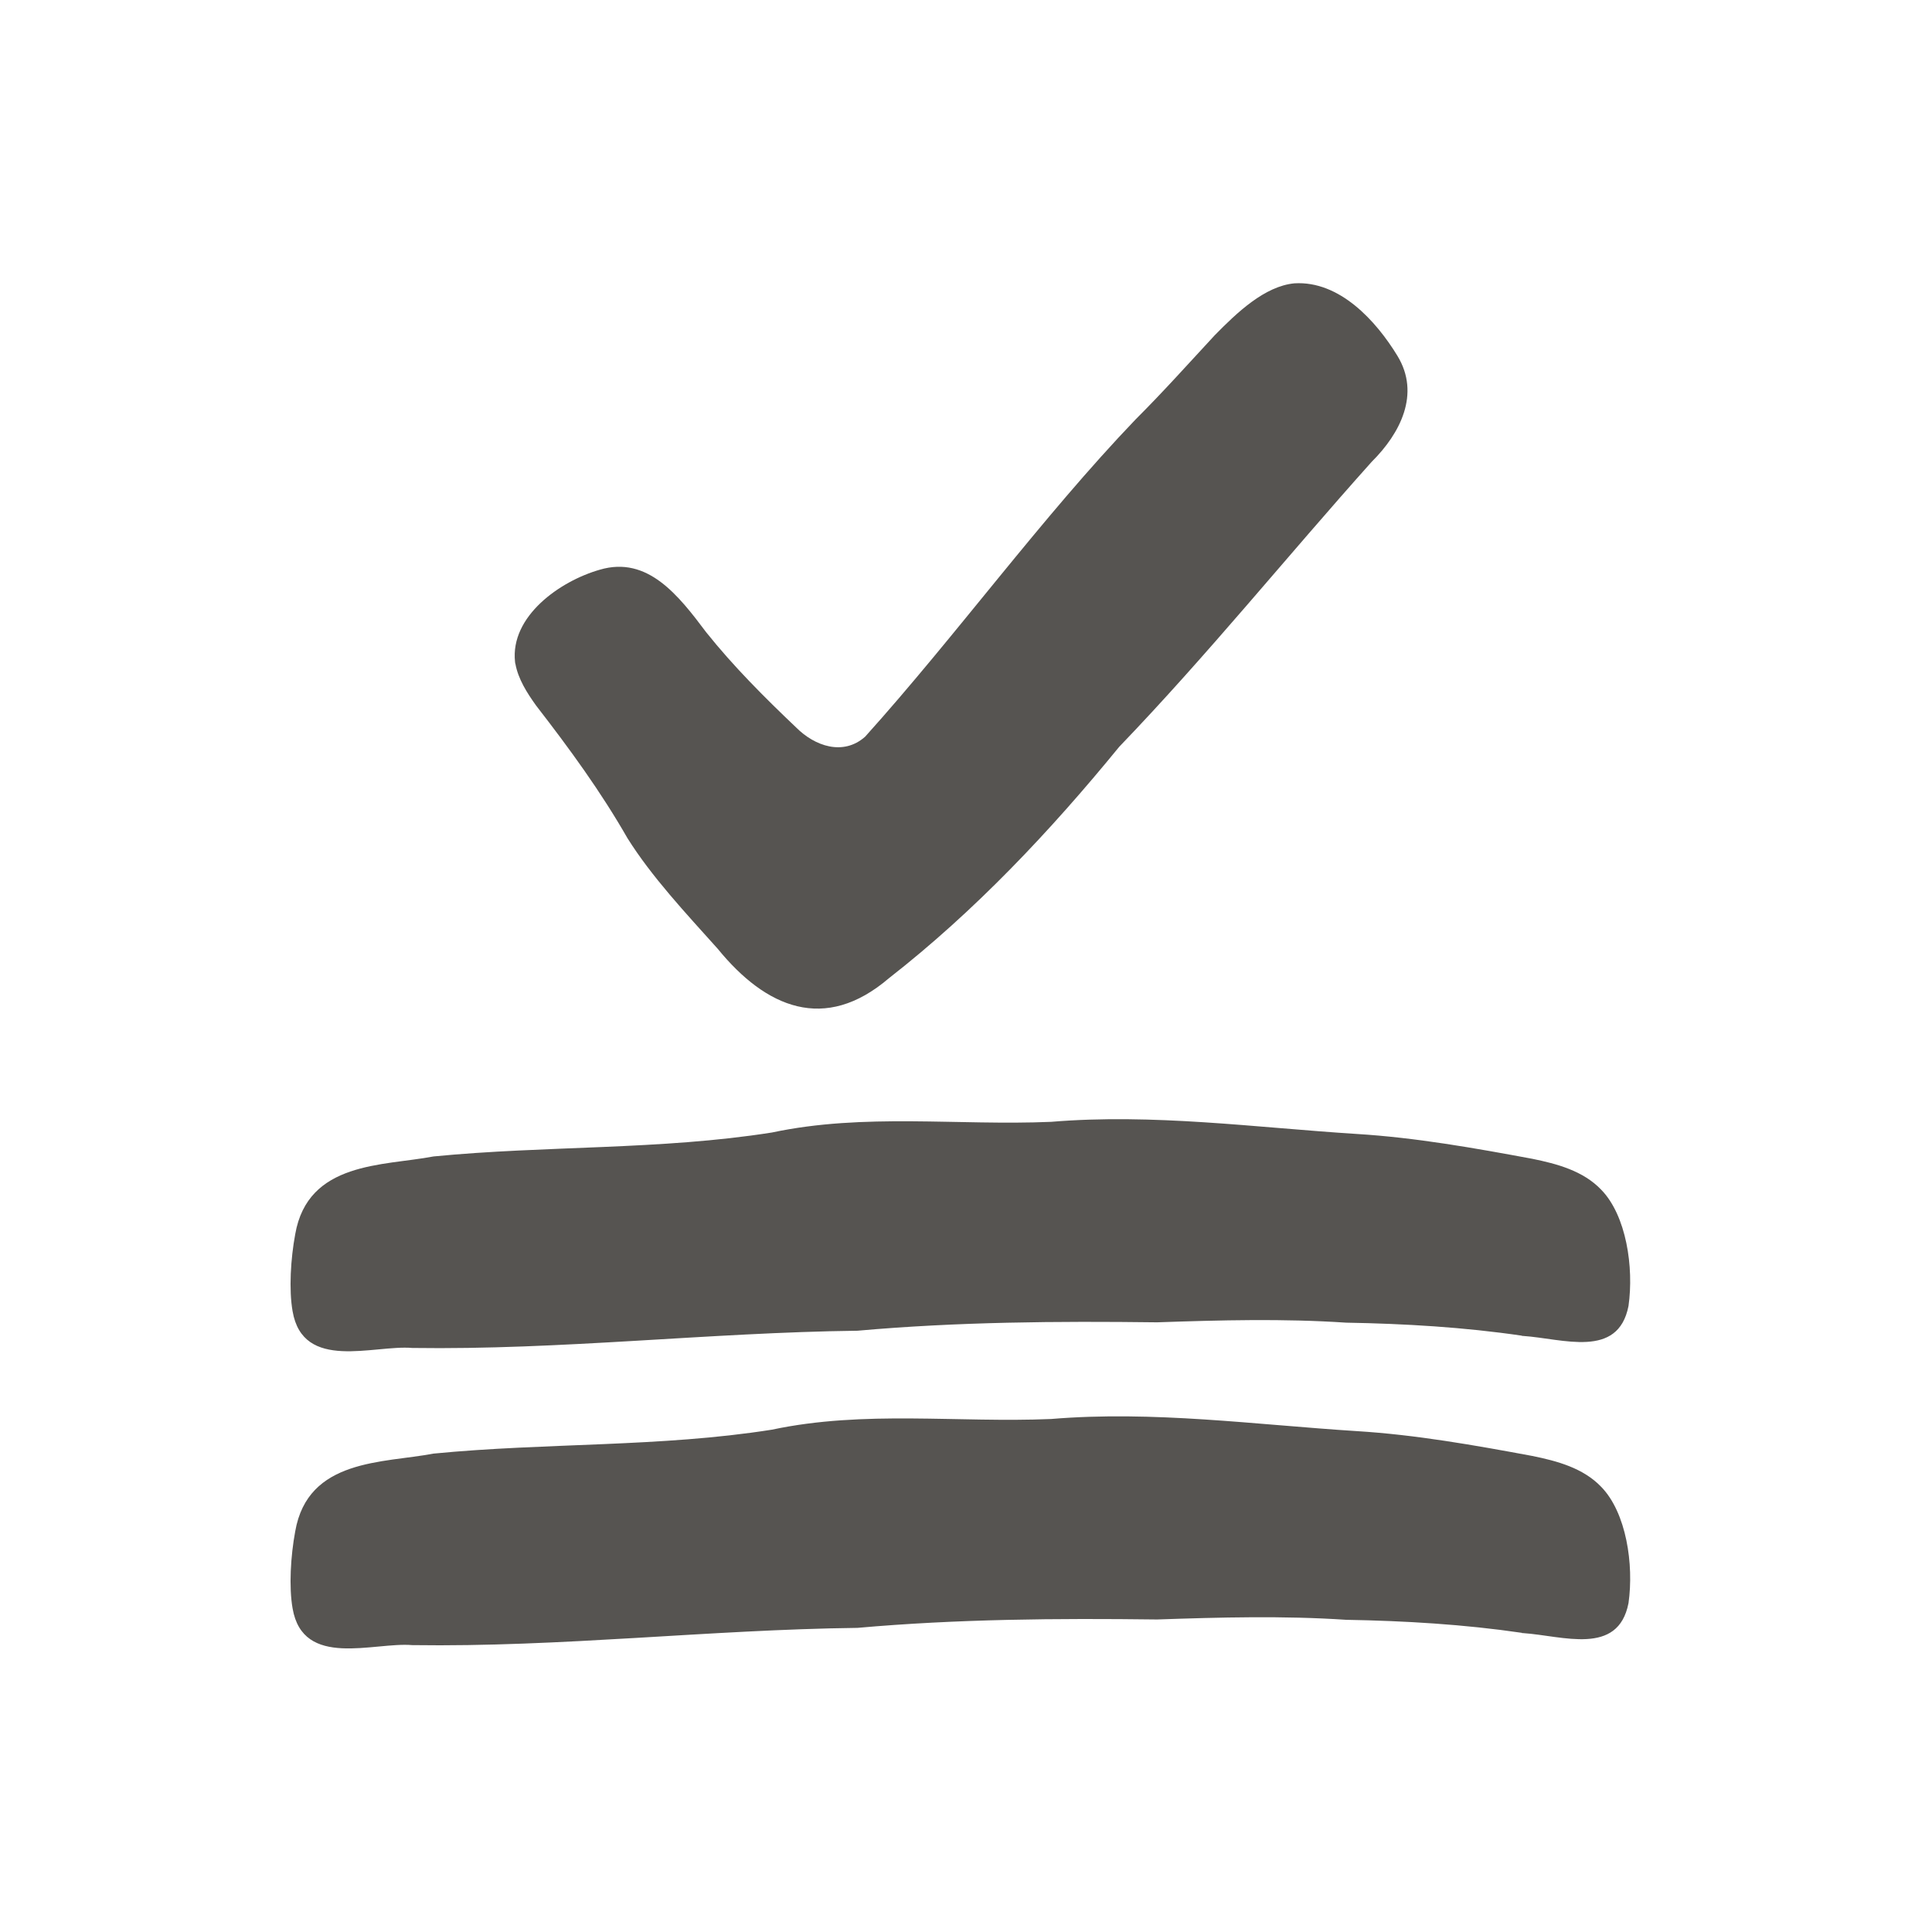
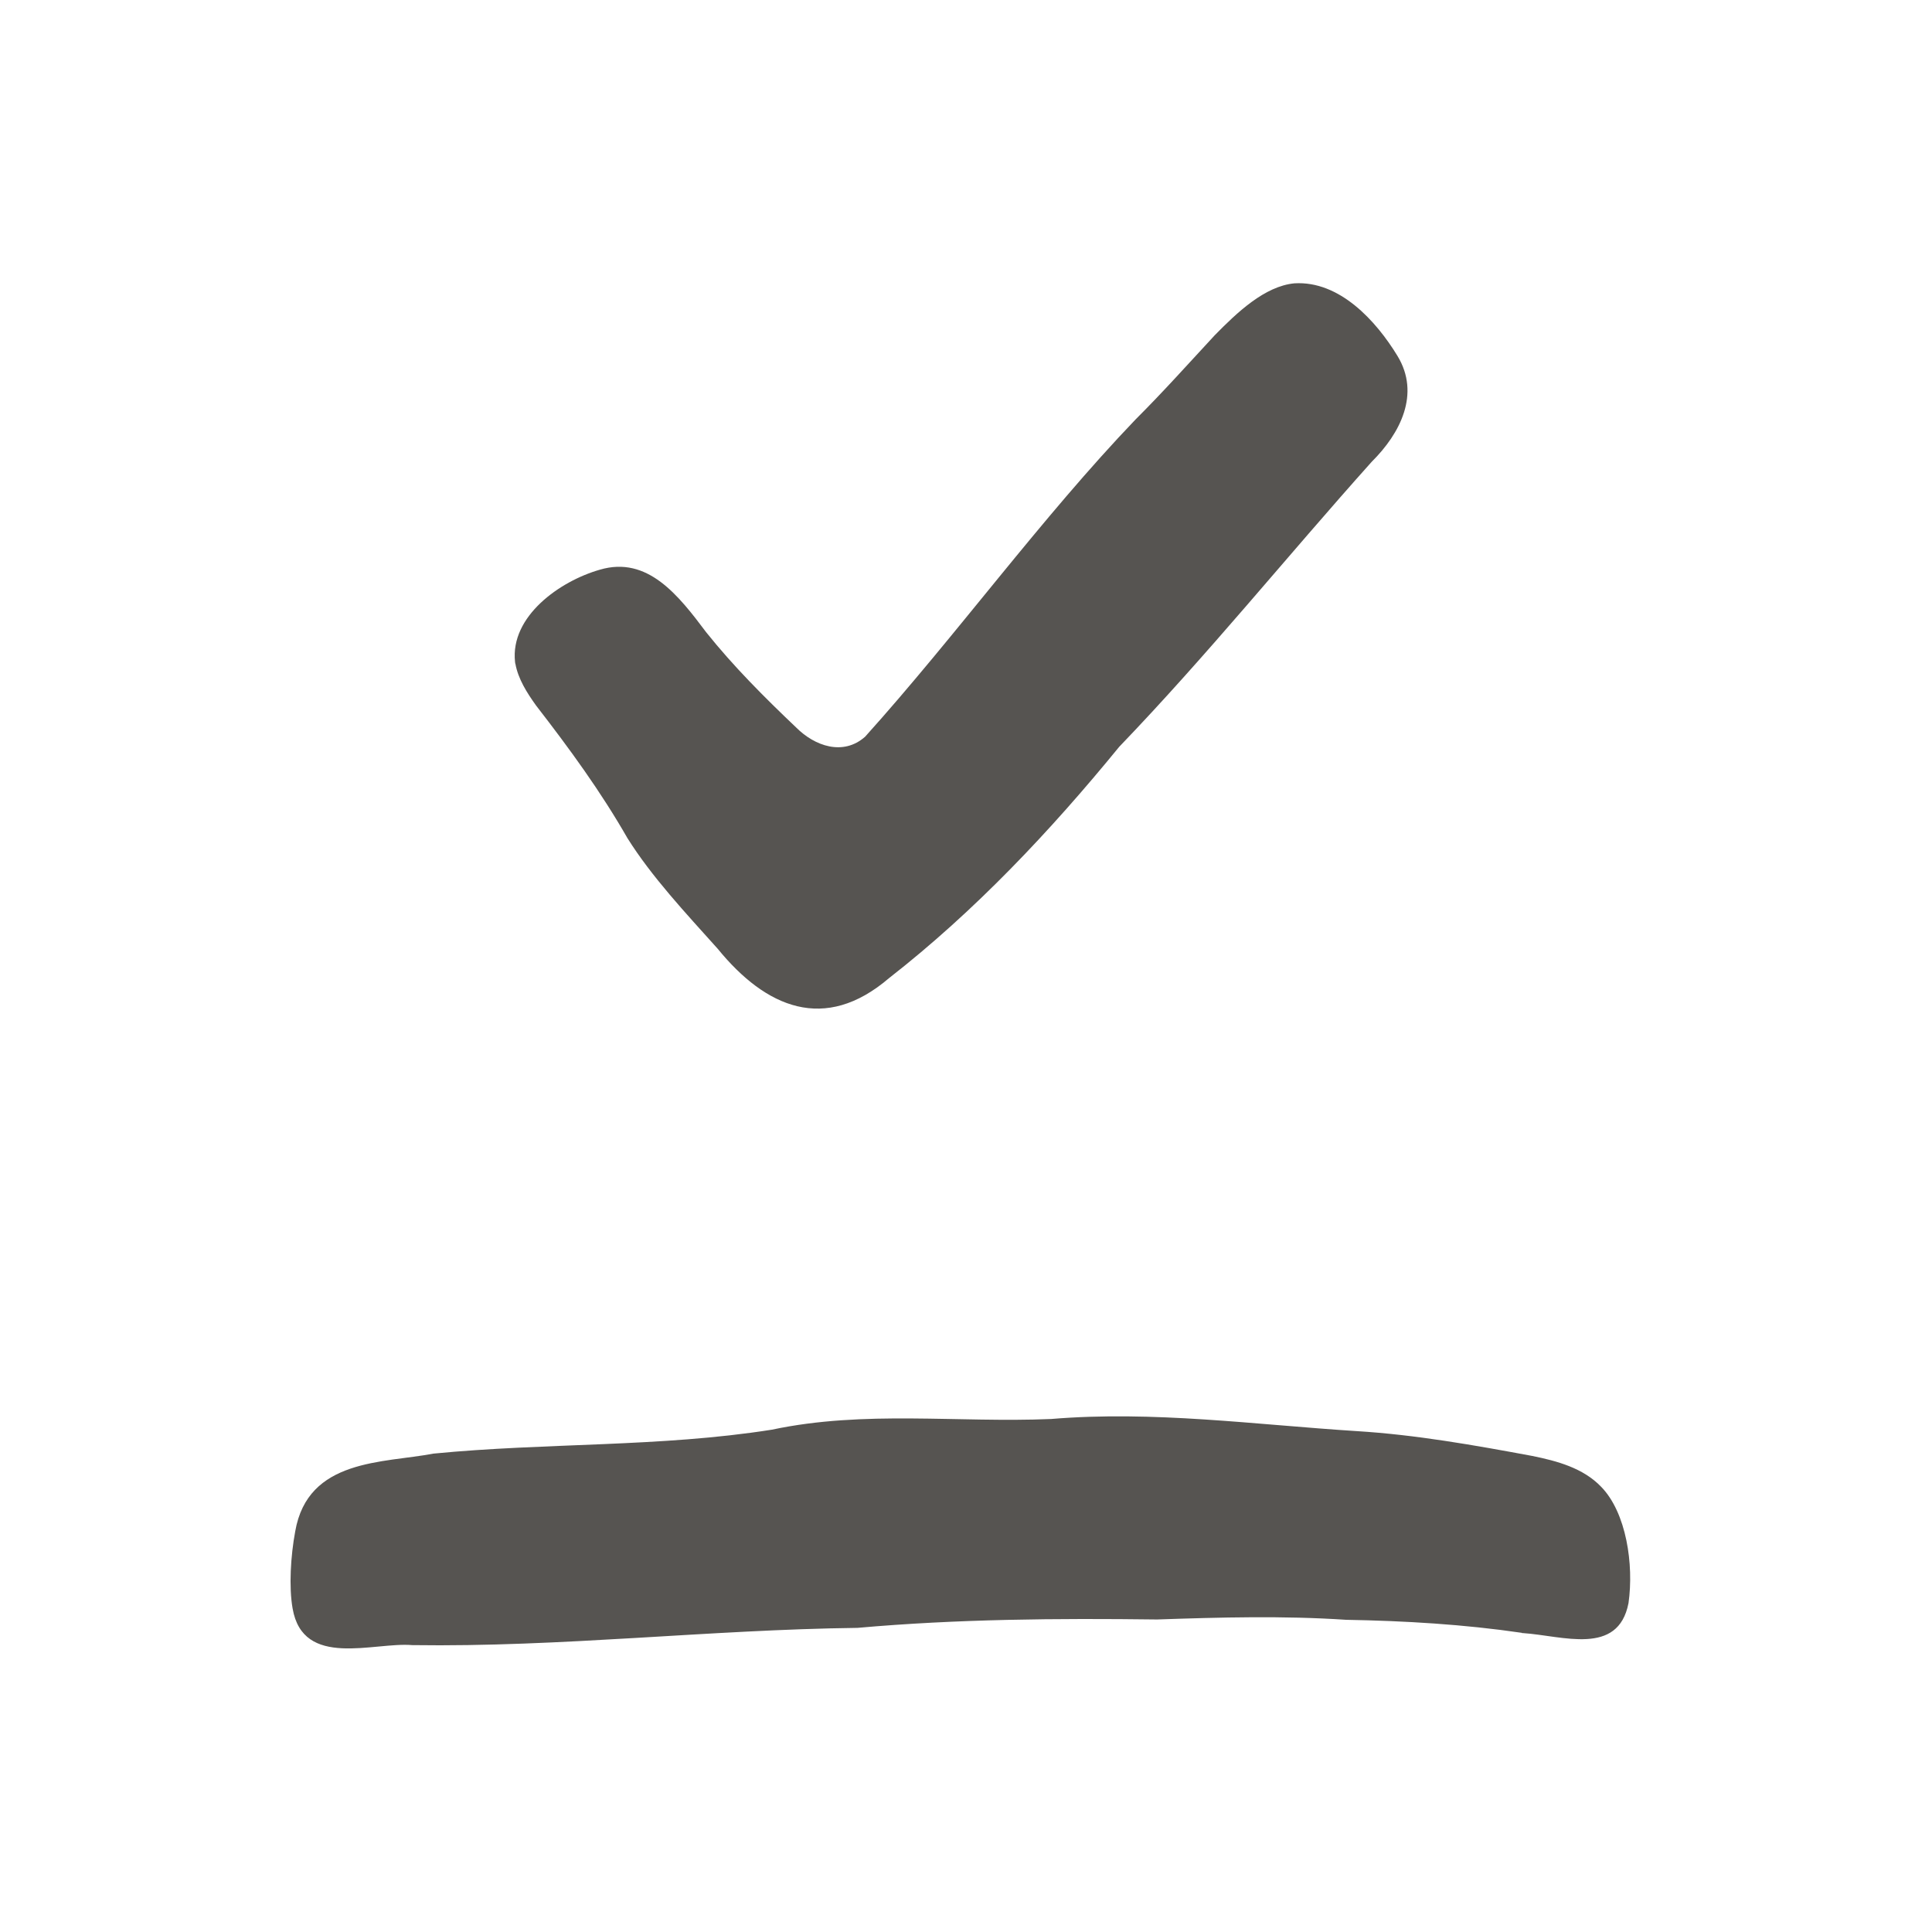
<svg xmlns="http://www.w3.org/2000/svg" width="100" height="100" viewBox="0 0 100 100" fill="none">
  <g id="Frame 98">
    <g id="Group 19">
      <path id="Vector" d="M78.785 84.517C75.781 84.076 72.712 83.894 69.678 83.841C66.42 83.624 63.156 83.712 59.892 83.824C54.717 83.759 49.537 83.8 44.386 84.258C36.693 84.352 29.029 85.263 21.341 85.151C19.349 84.981 15.682 86.39 15.144 83.248C14.949 82.144 15.044 80.529 15.28 79.266C15.937 75.484 19.834 75.737 22.441 75.238C28.266 74.668 34.168 74.915 39.957 73.999C44.747 72.983 49.578 73.652 54.404 73.447C59.685 73.006 64.96 73.74 70.234 74.075C73.28 74.263 76.314 74.803 79.317 75.361C80.583 75.619 81.943 75.978 82.883 76.964C84.178 78.297 84.575 80.975 84.291 82.978C83.753 85.733 80.885 84.664 78.833 84.529H78.773V84.517H78.785Z" fill="#565451" />
-       <path id="Vector_2" d="M78.785 69.136C75.781 68.695 72.712 68.513 69.678 68.461C66.42 68.243 63.156 68.331 59.892 68.443C54.717 68.378 49.537 68.419 44.386 68.878C36.693 68.972 29.029 69.882 21.341 69.77C19.349 69.6 15.682 71.009 15.144 67.867C14.949 66.763 15.044 65.148 15.28 63.886C15.937 60.103 19.834 60.356 22.441 59.857C28.266 59.287 34.168 59.534 39.957 58.618C44.747 57.602 49.578 58.271 54.404 58.066C59.685 57.625 64.96 58.359 70.234 58.694C73.28 58.882 76.314 59.422 79.317 59.98C80.583 60.239 81.943 60.597 82.883 61.584C84.178 62.917 84.575 65.595 84.291 67.597C83.753 70.352 80.885 69.283 78.833 69.148H78.773V69.136H78.785Z" fill="#565451" />
      <path id="Vector_3" d="M26.676 34.351C26.818 35.144 27.279 35.866 27.752 36.524C29.485 38.761 31.099 40.975 32.477 43.383C33.737 45.392 35.487 47.254 37.149 49.109C39.644 52.169 42.69 53.473 46.013 50.63C50.454 47.166 54.363 43.019 57.929 38.656C62.518 33.881 66.586 28.83 71.004 23.897C72.476 22.435 73.529 20.391 72.334 18.424C71.222 16.597 69.33 14.524 67 14.665C65.457 14.812 64.026 16.18 62.878 17.349C61.524 18.811 60.194 20.297 58.78 21.707C53.913 26.787 49.472 32.918 44.777 38.133C43.642 39.137 42.169 38.62 41.205 37.651C39.573 36.101 37.953 34.48 36.551 32.724C35.126 30.827 33.524 28.754 31.046 29.488C28.97 30.081 26.404 31.902 26.658 34.257L26.67 34.351H26.676Z" fill="#565451" />
    </g>
  </g>
</svg>